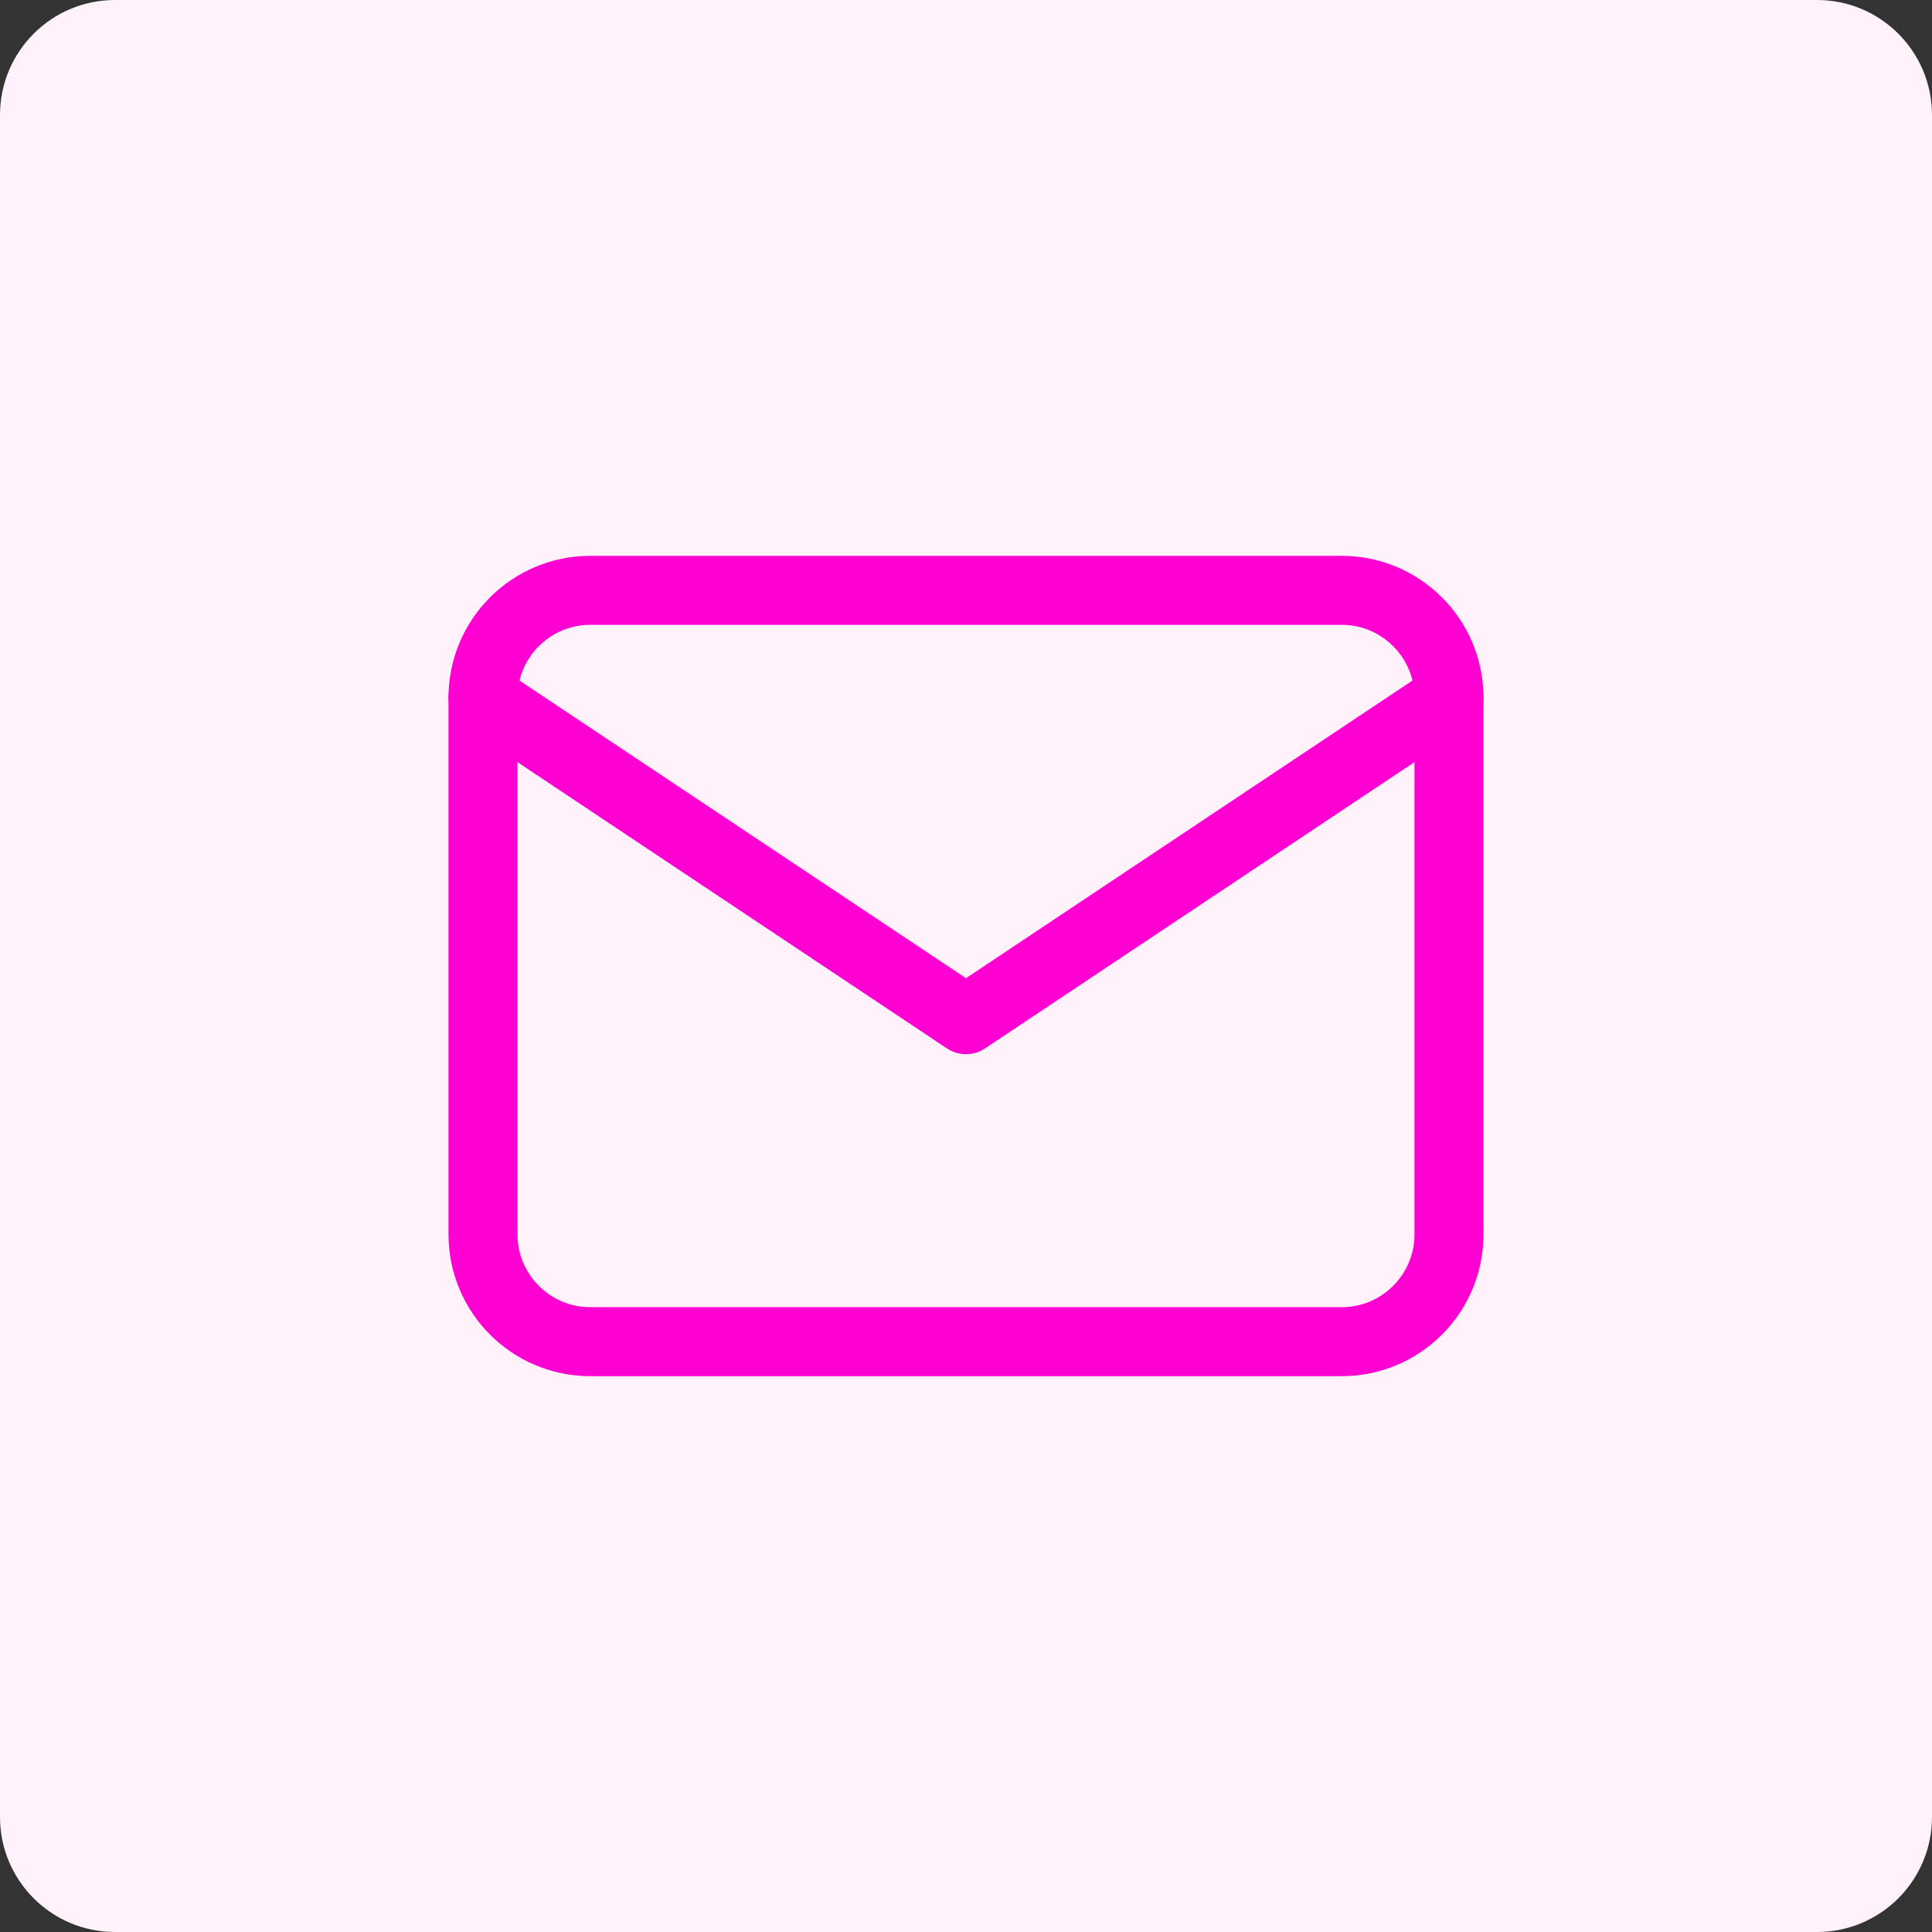
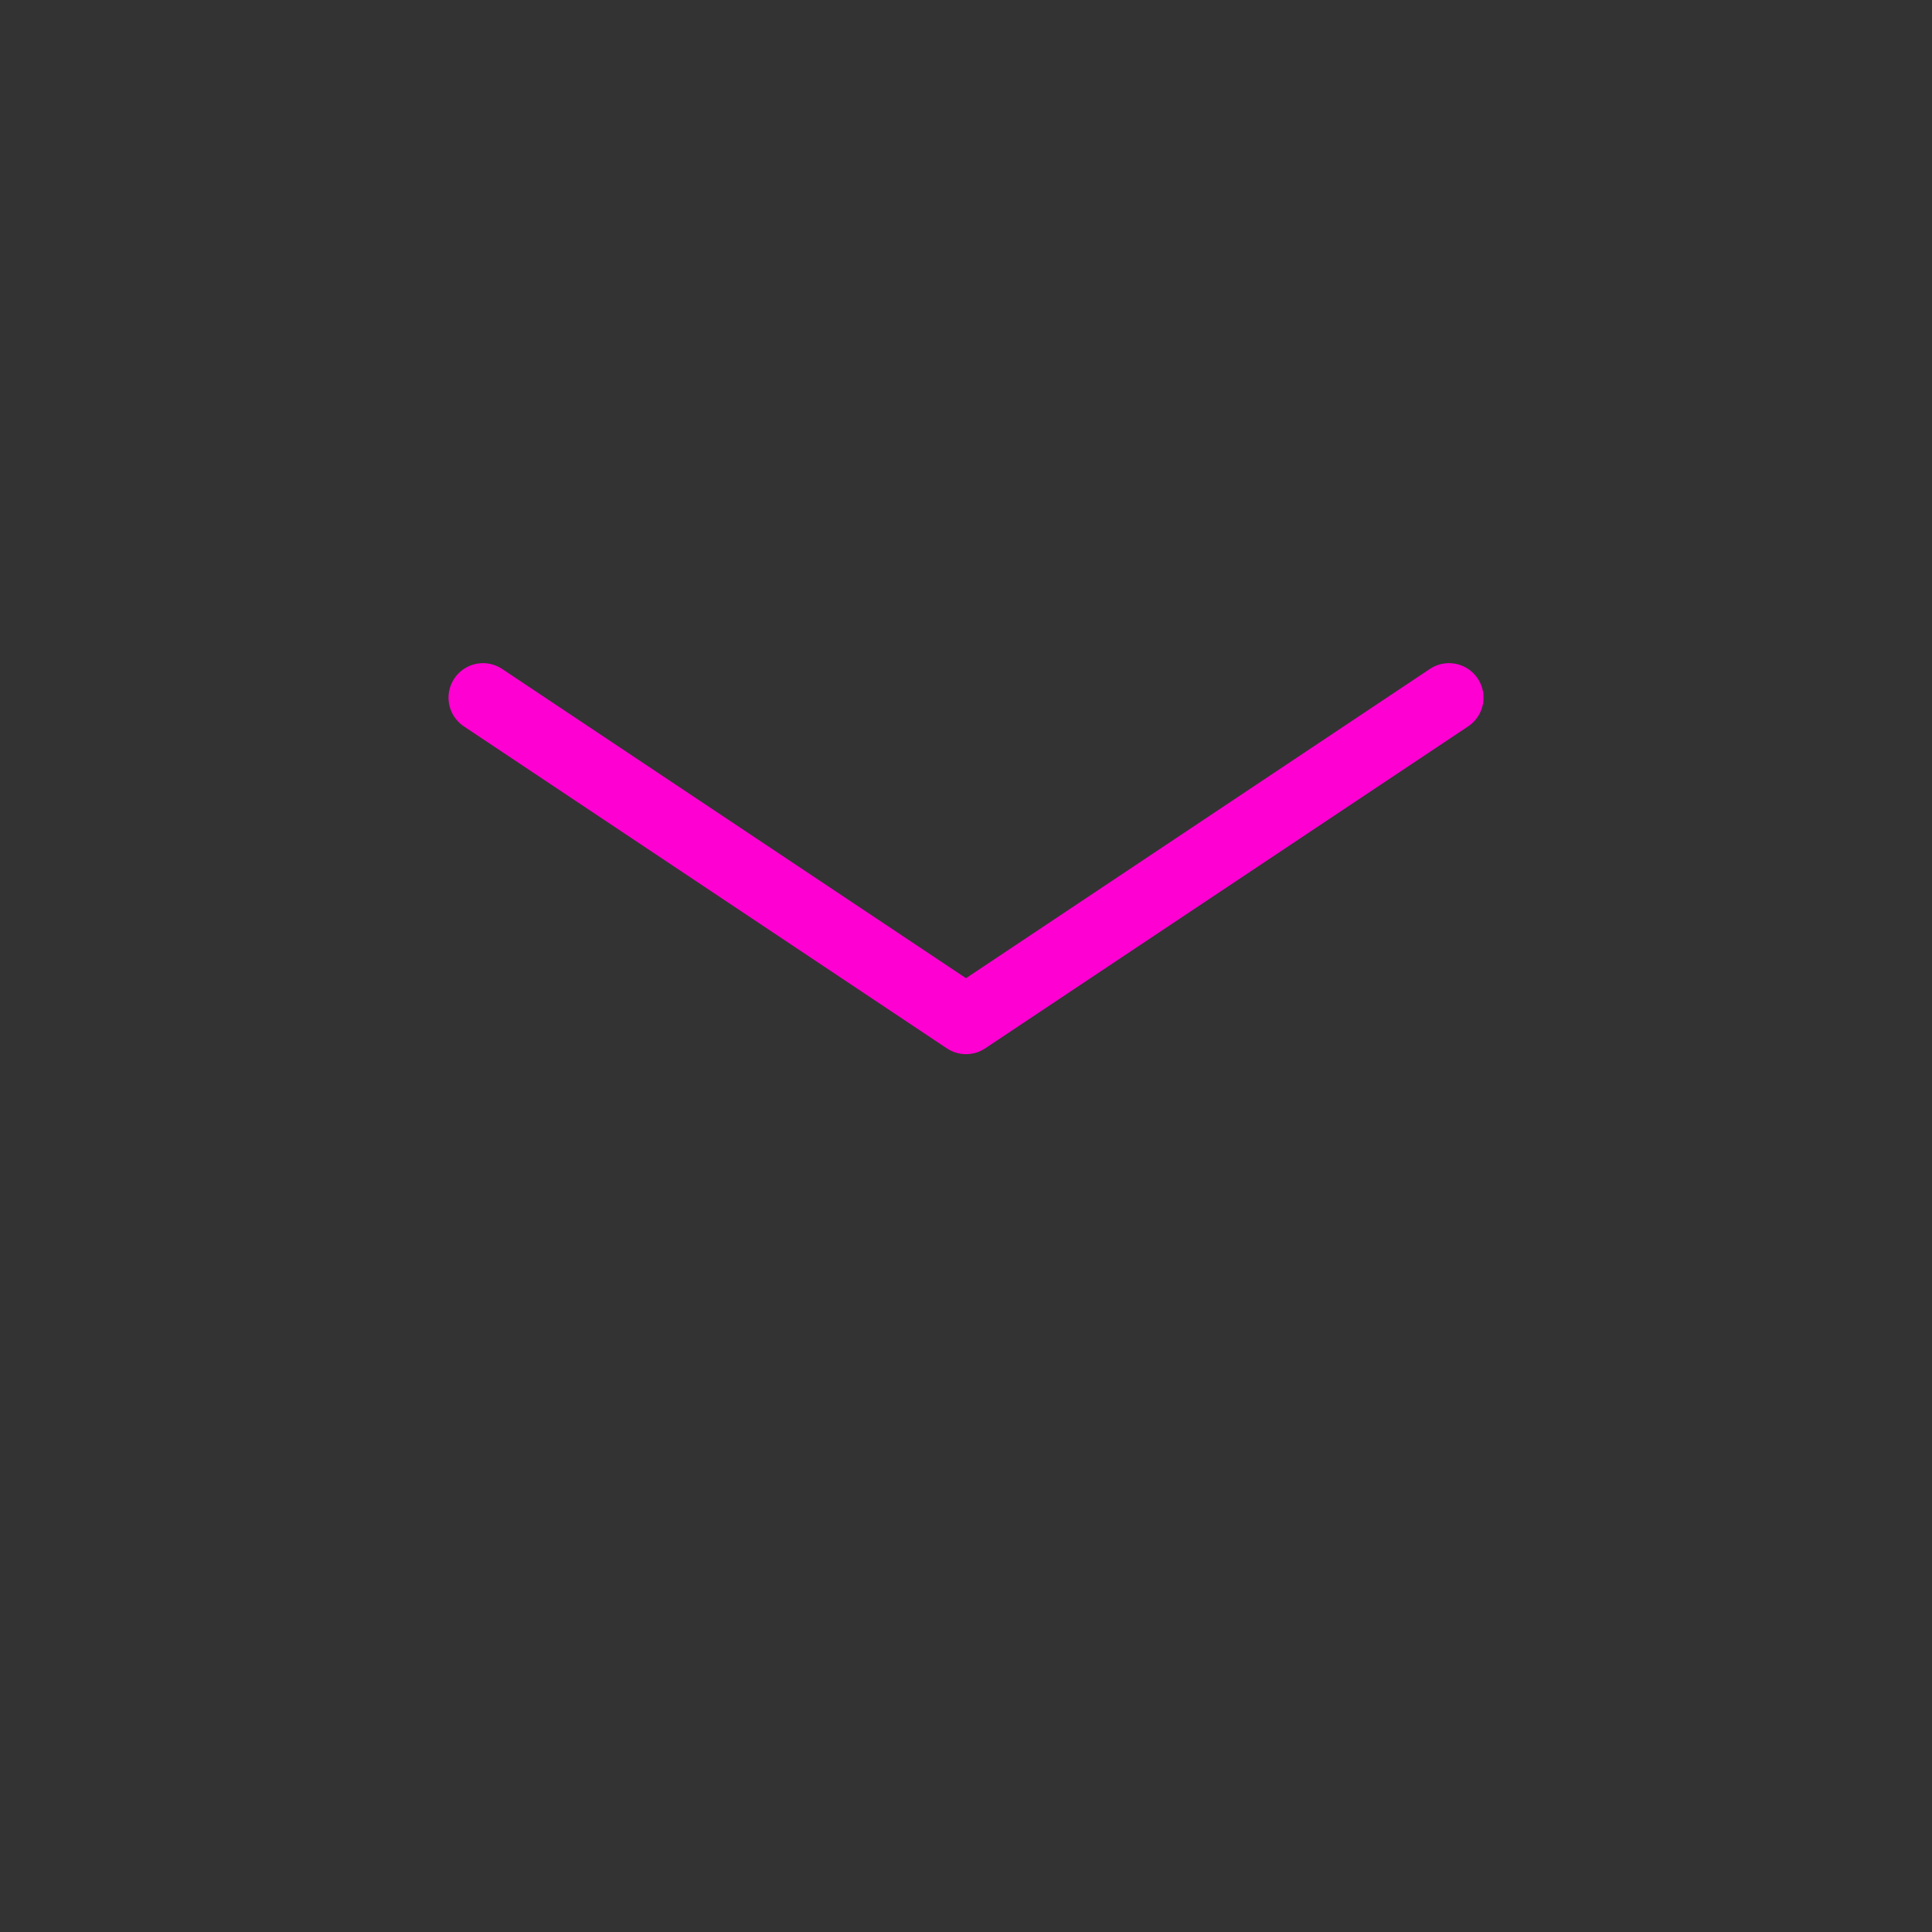
<svg xmlns="http://www.w3.org/2000/svg" width="84" height="84" viewBox="0 0 84 84" fill="none">
  <rect x="0" y="0" width="84" height="84" fill="#333333" stroke="none" />
-   <path d="M79 0H5C2.239 0 0 2.239 0 5V79C0 81.761 2.239 84 5 84H79C81.761 84 84 81.761 84 79V5C84 2.239 81.761 0 79 0Z" fill="#FFF2FB" />
-   <path d="M21 30.334C21 27.756 23.089 25.667 25.667 25.667H58.333C60.911 25.667 63 27.756 63 30.334V53.667C63 56.244 60.911 58.334 58.333 58.334H25.667C23.089 58.334 21 56.244 21 53.667V30.334Z" stroke="#FF00D2" stroke-width="3" stroke-linecap="round" stroke-linejoin="round" />
  <path d="M63 30.333L42 44.333L21 30.333" stroke="#FF00D2" stroke-width="3" stroke-linecap="round" stroke-linejoin="round" />
</svg>